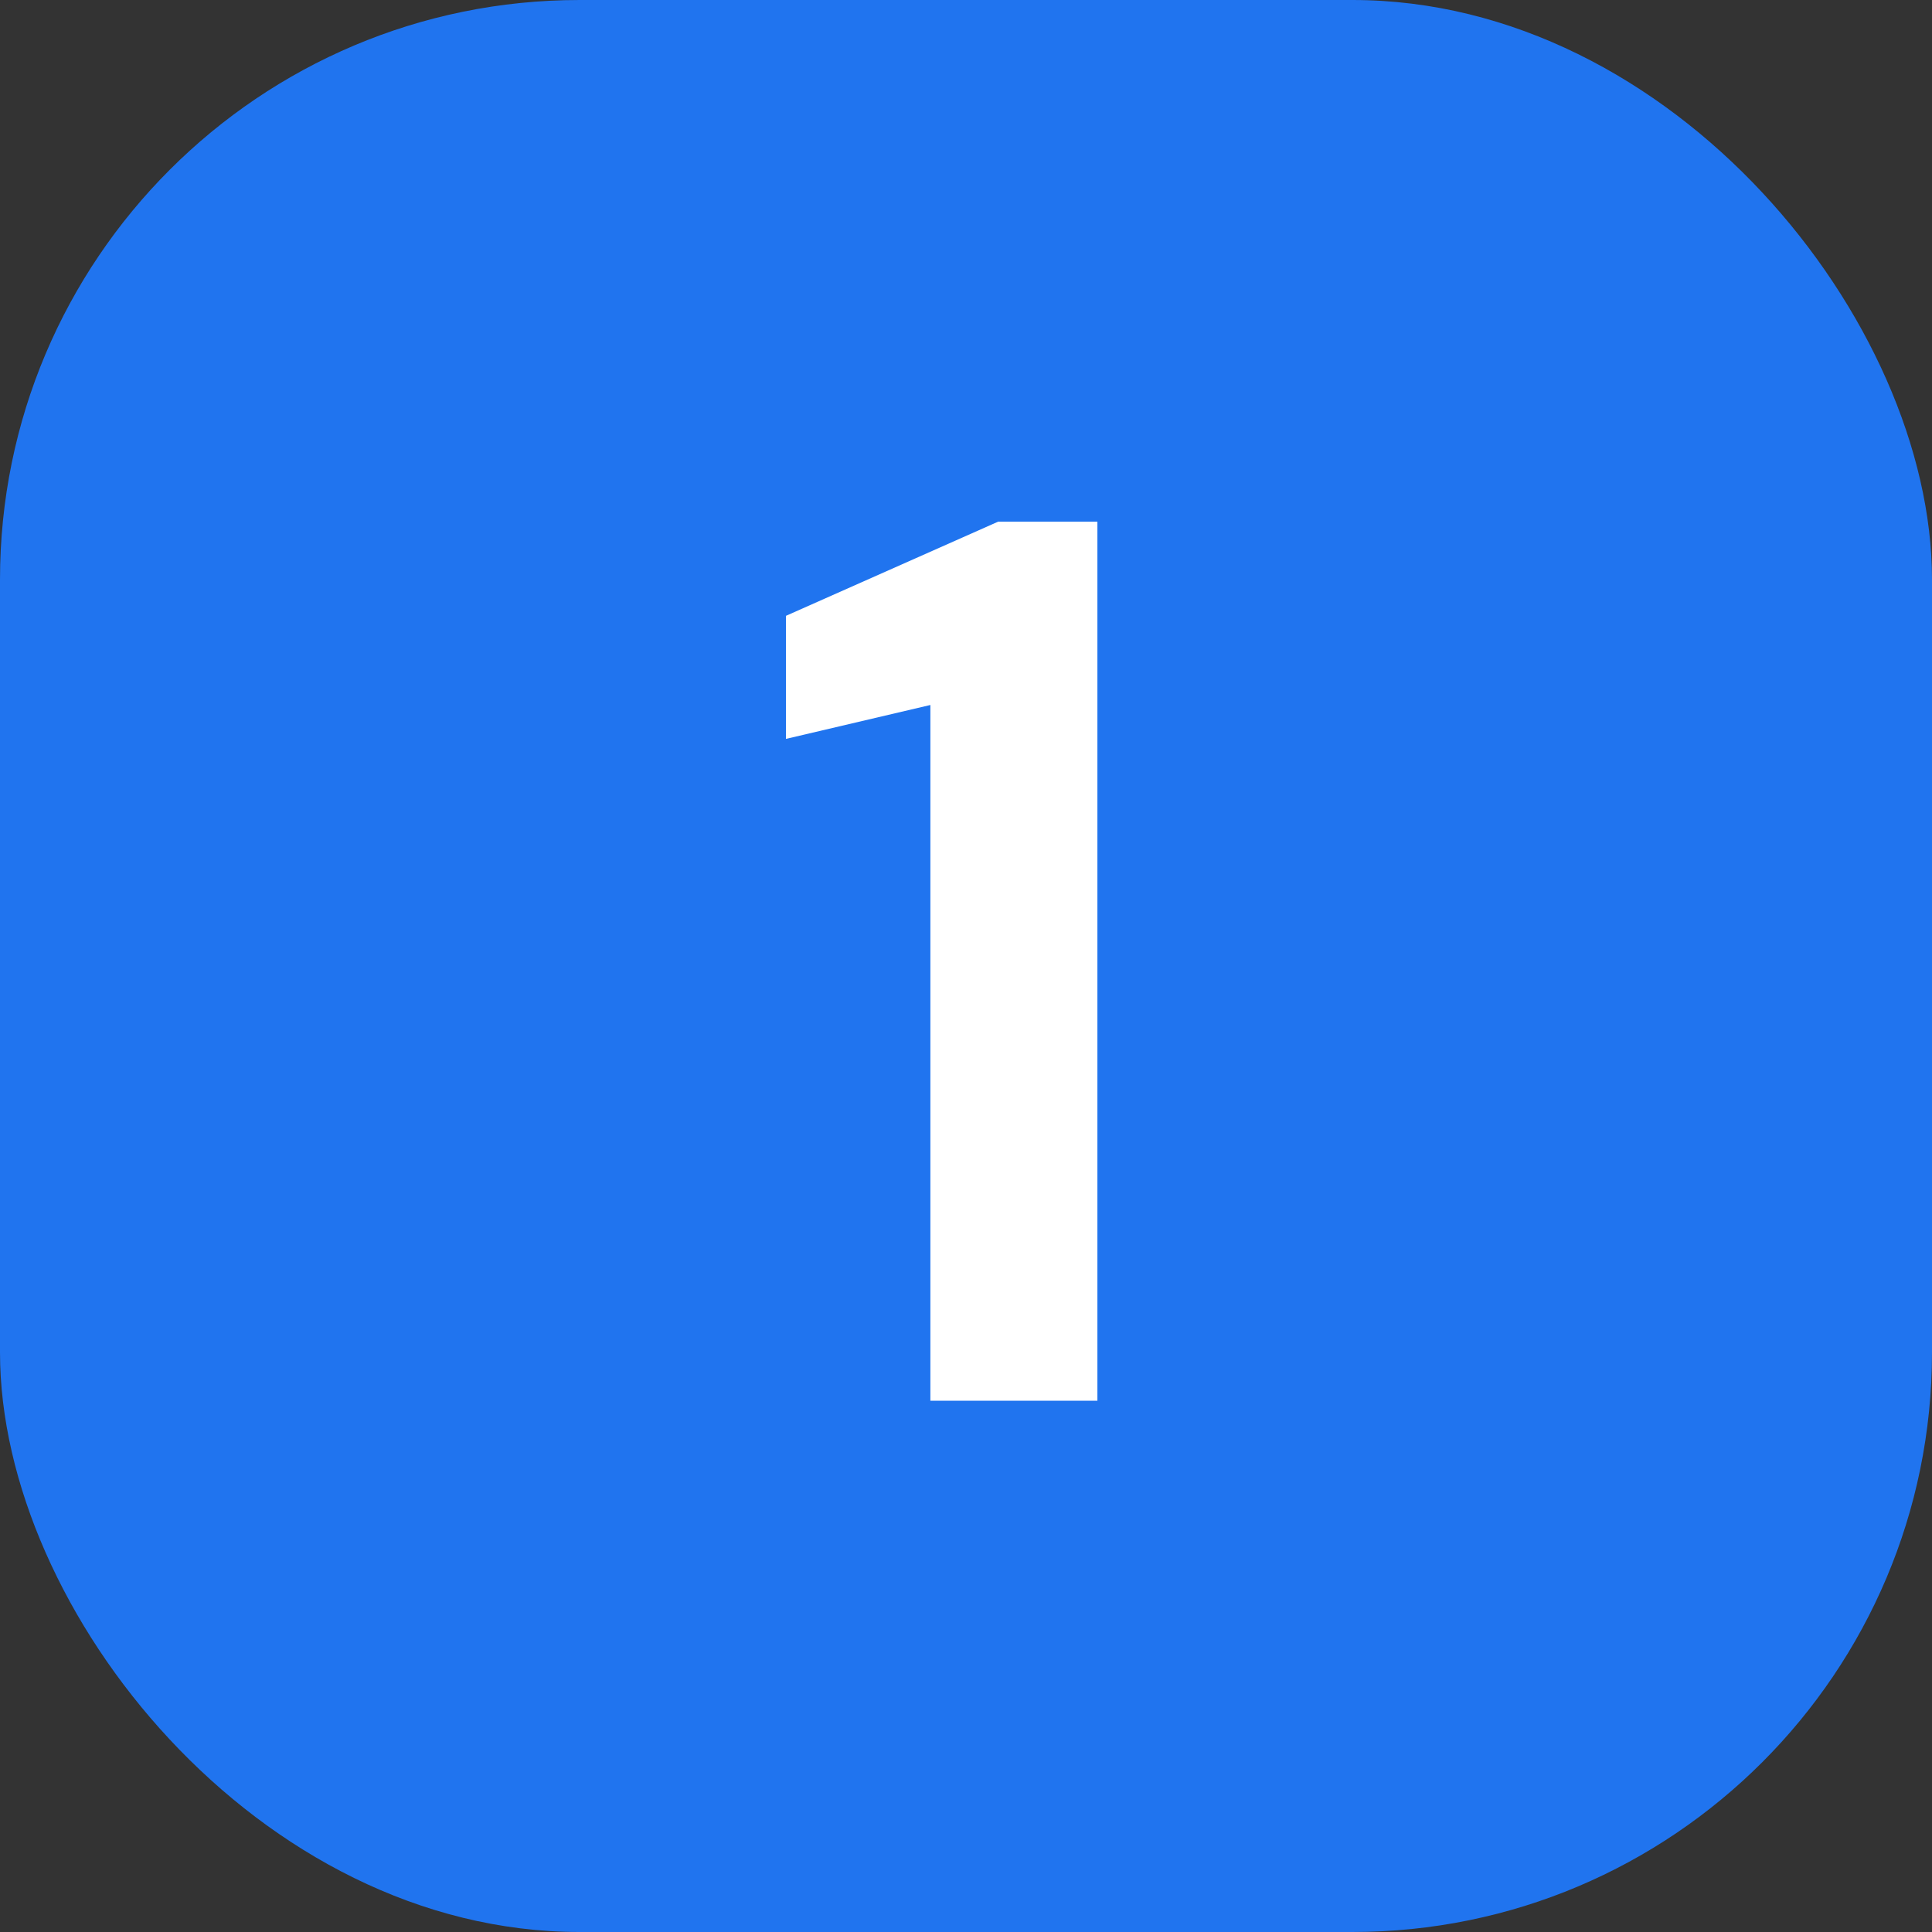
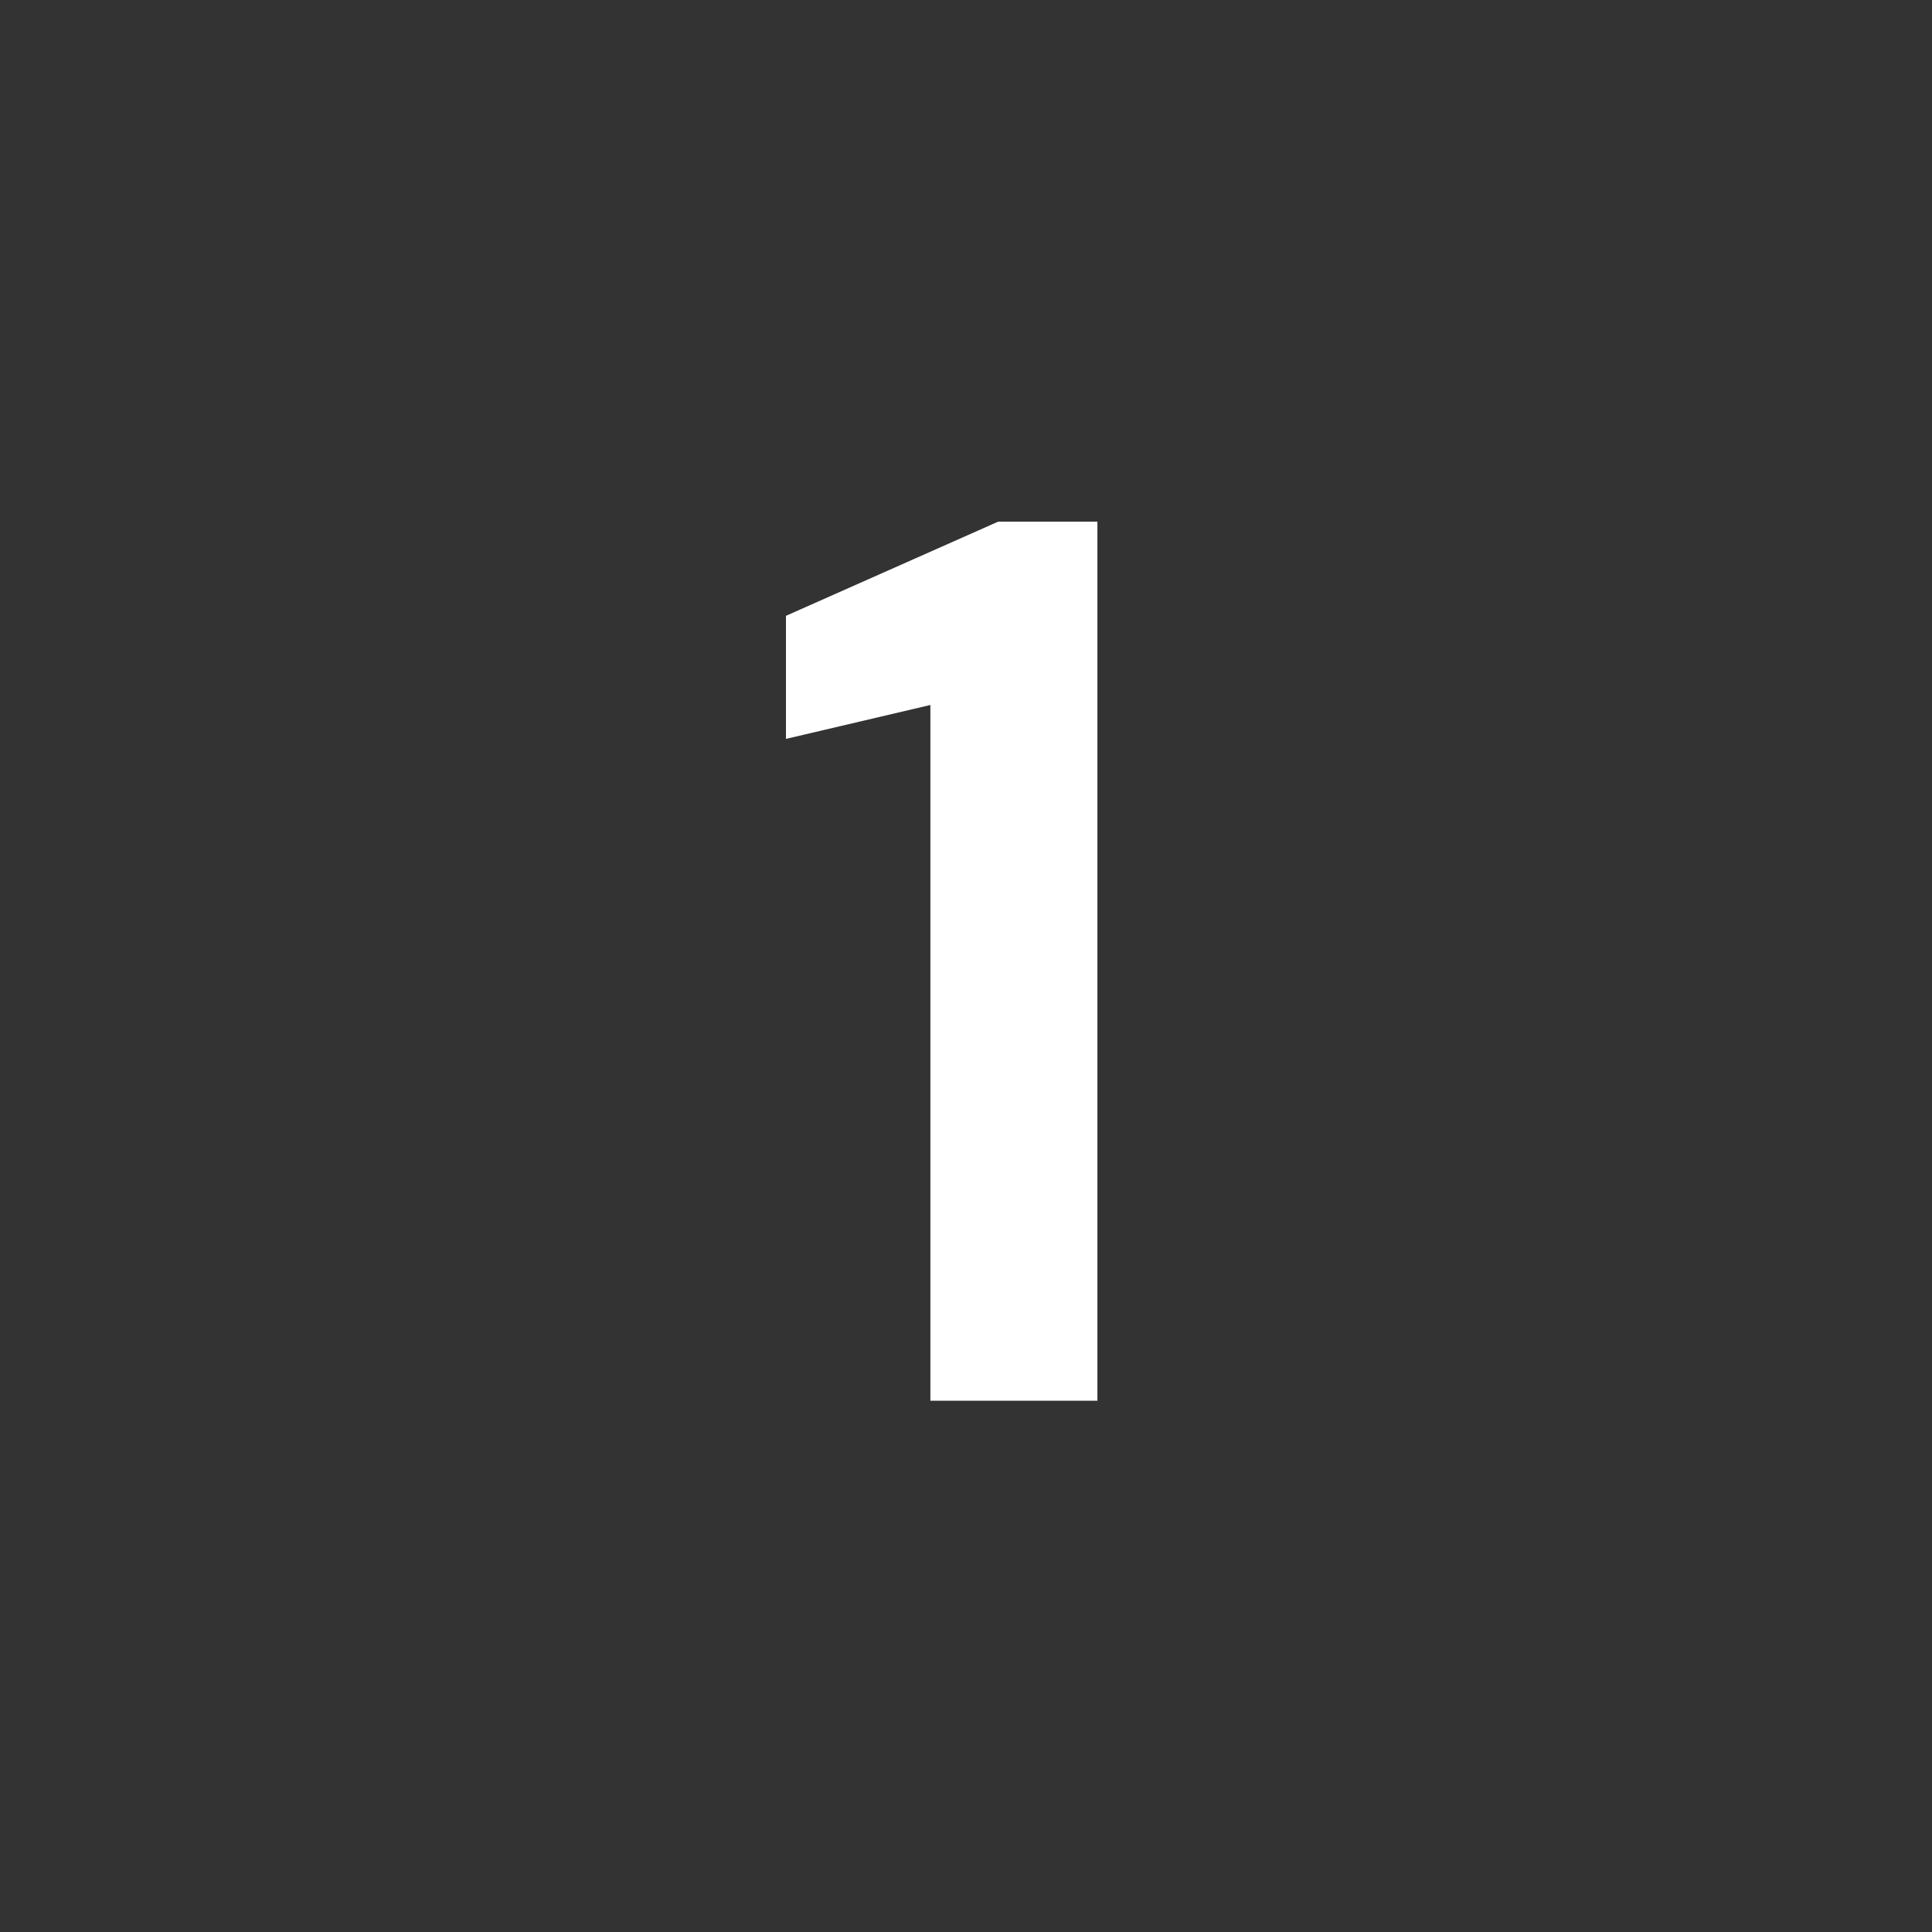
<svg xmlns="http://www.w3.org/2000/svg" width="80" height="80" viewBox="0 0 80 80" fill="none">
  <rect x="0" y="0" width="80" height="80" fill="#333333" stroke="none" />
-   <rect width="80" height="80" rx="24" fill="#2074EF" />
  <path d="M38.525 58V29.192L32.545 30.596V25.5L41.333 21.6H45.441V58H38.525Z" fill="white" />
</svg>